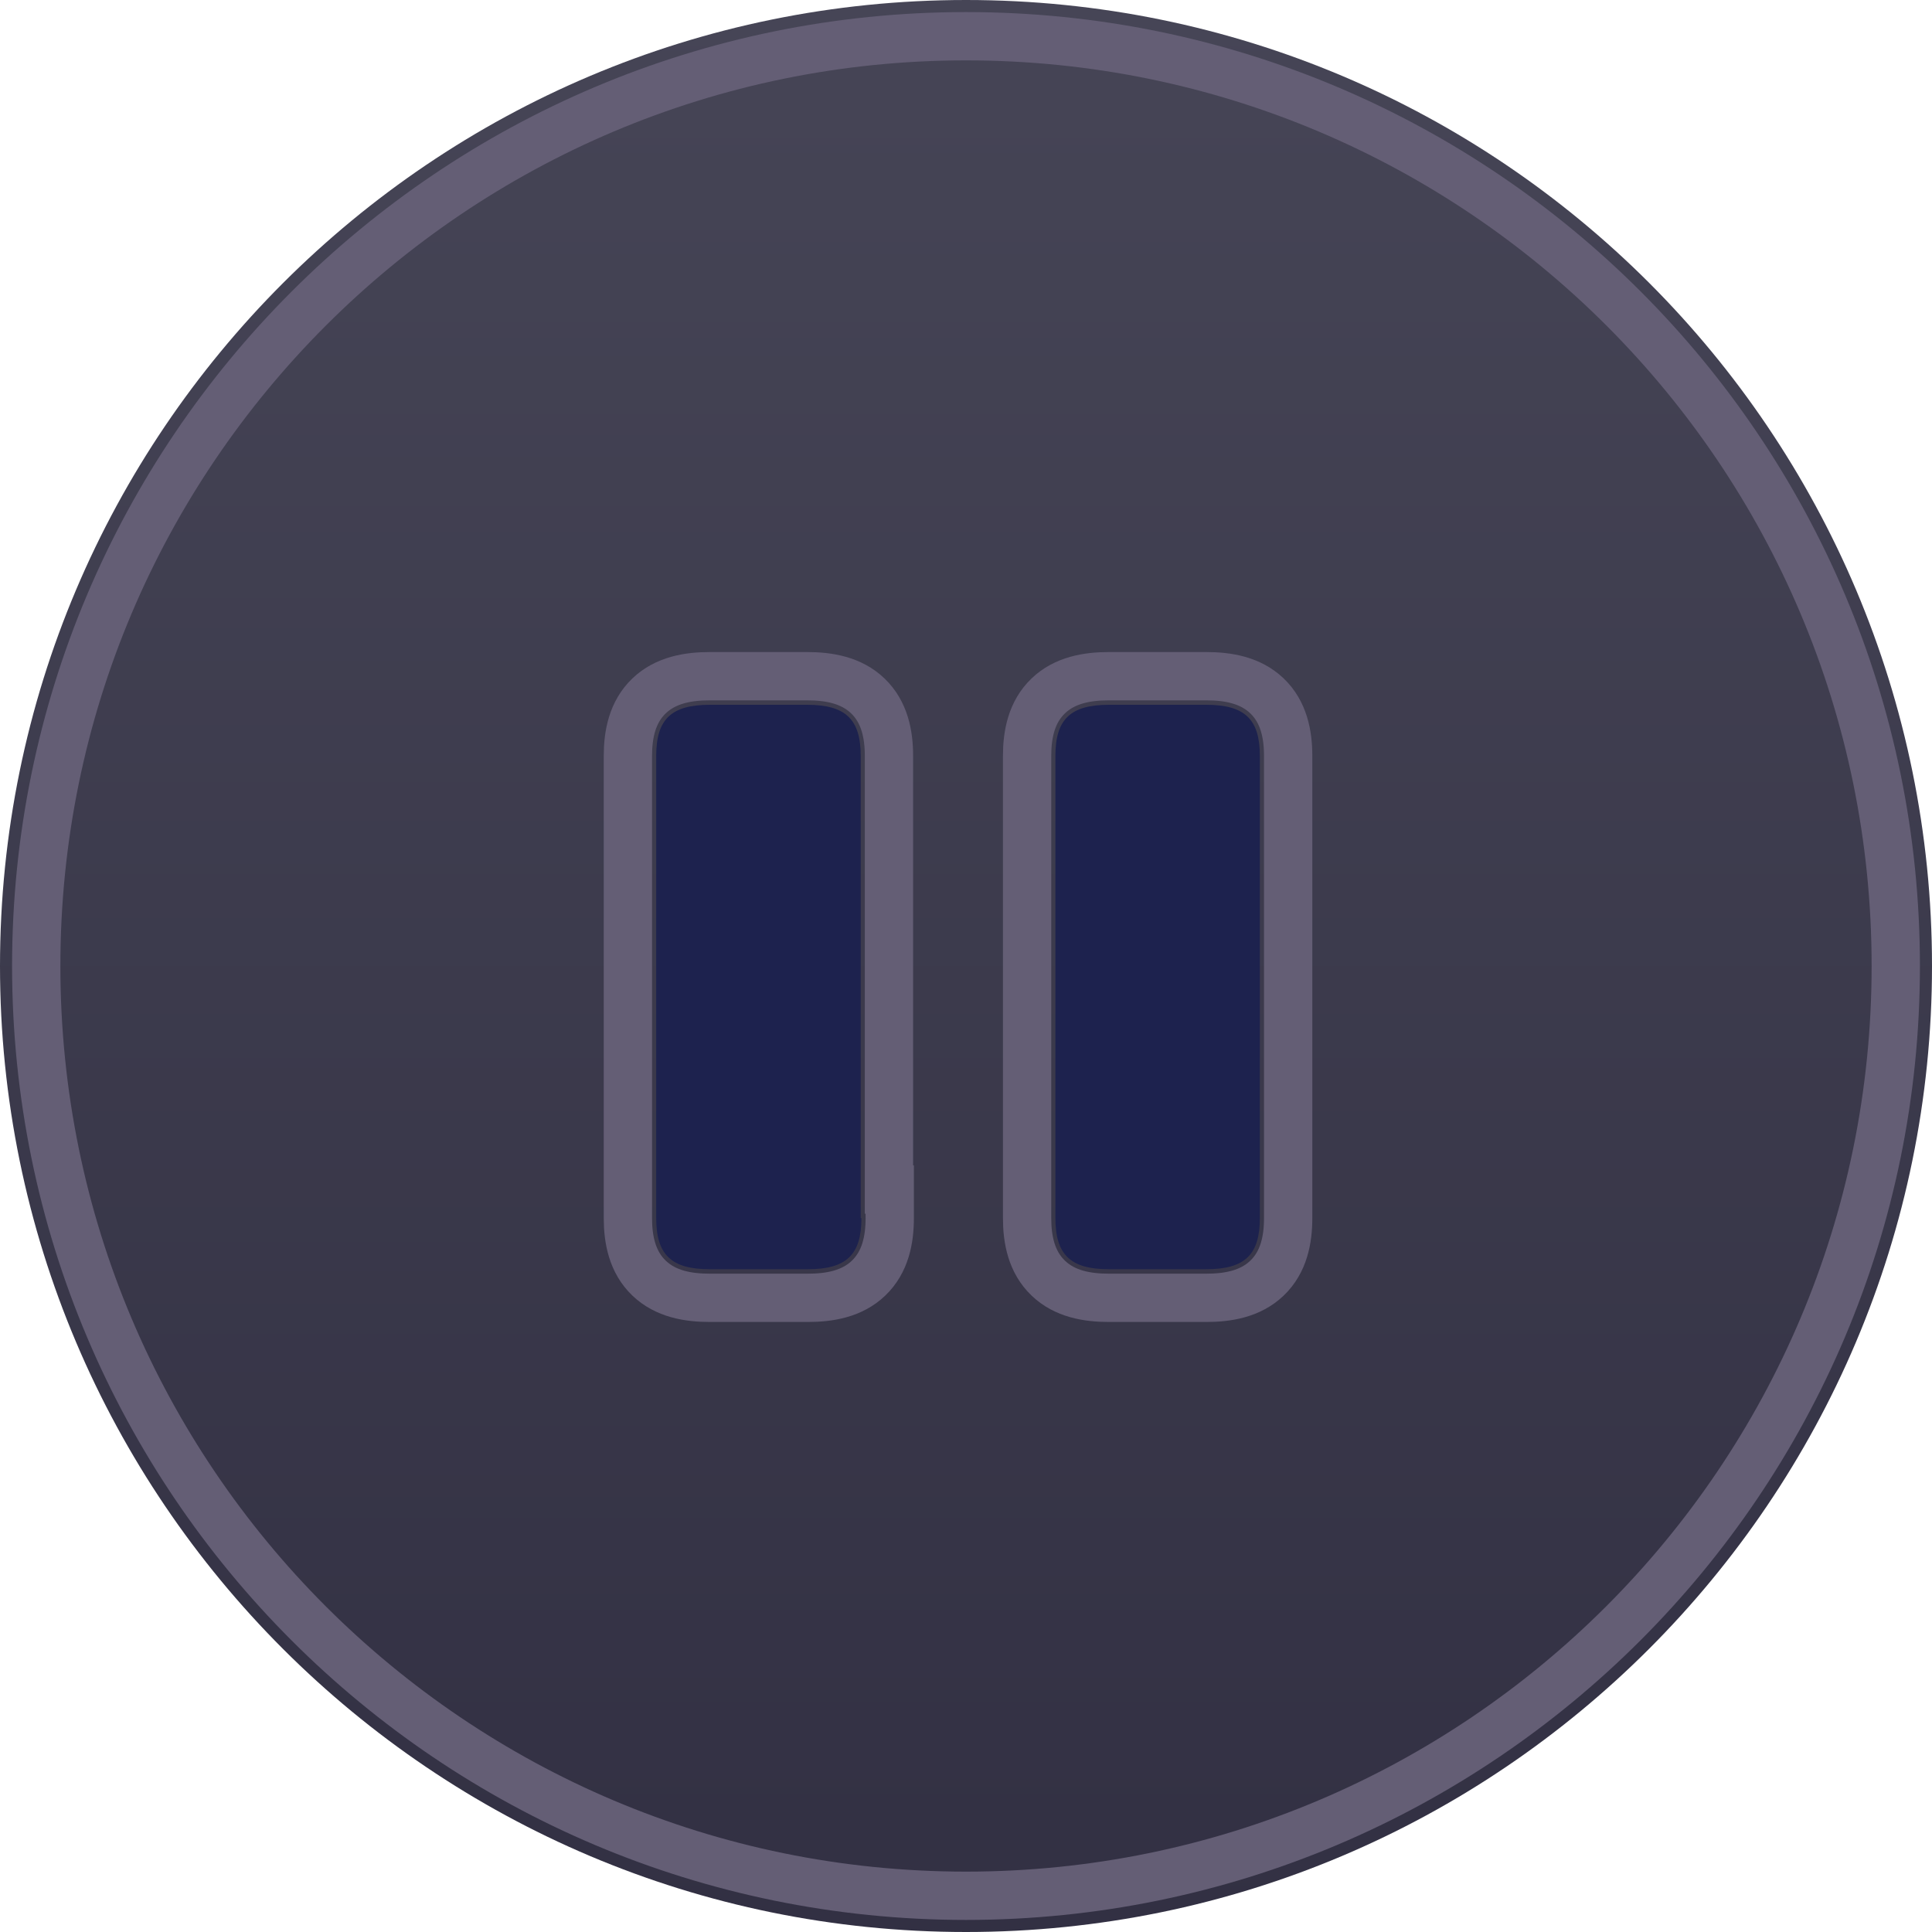
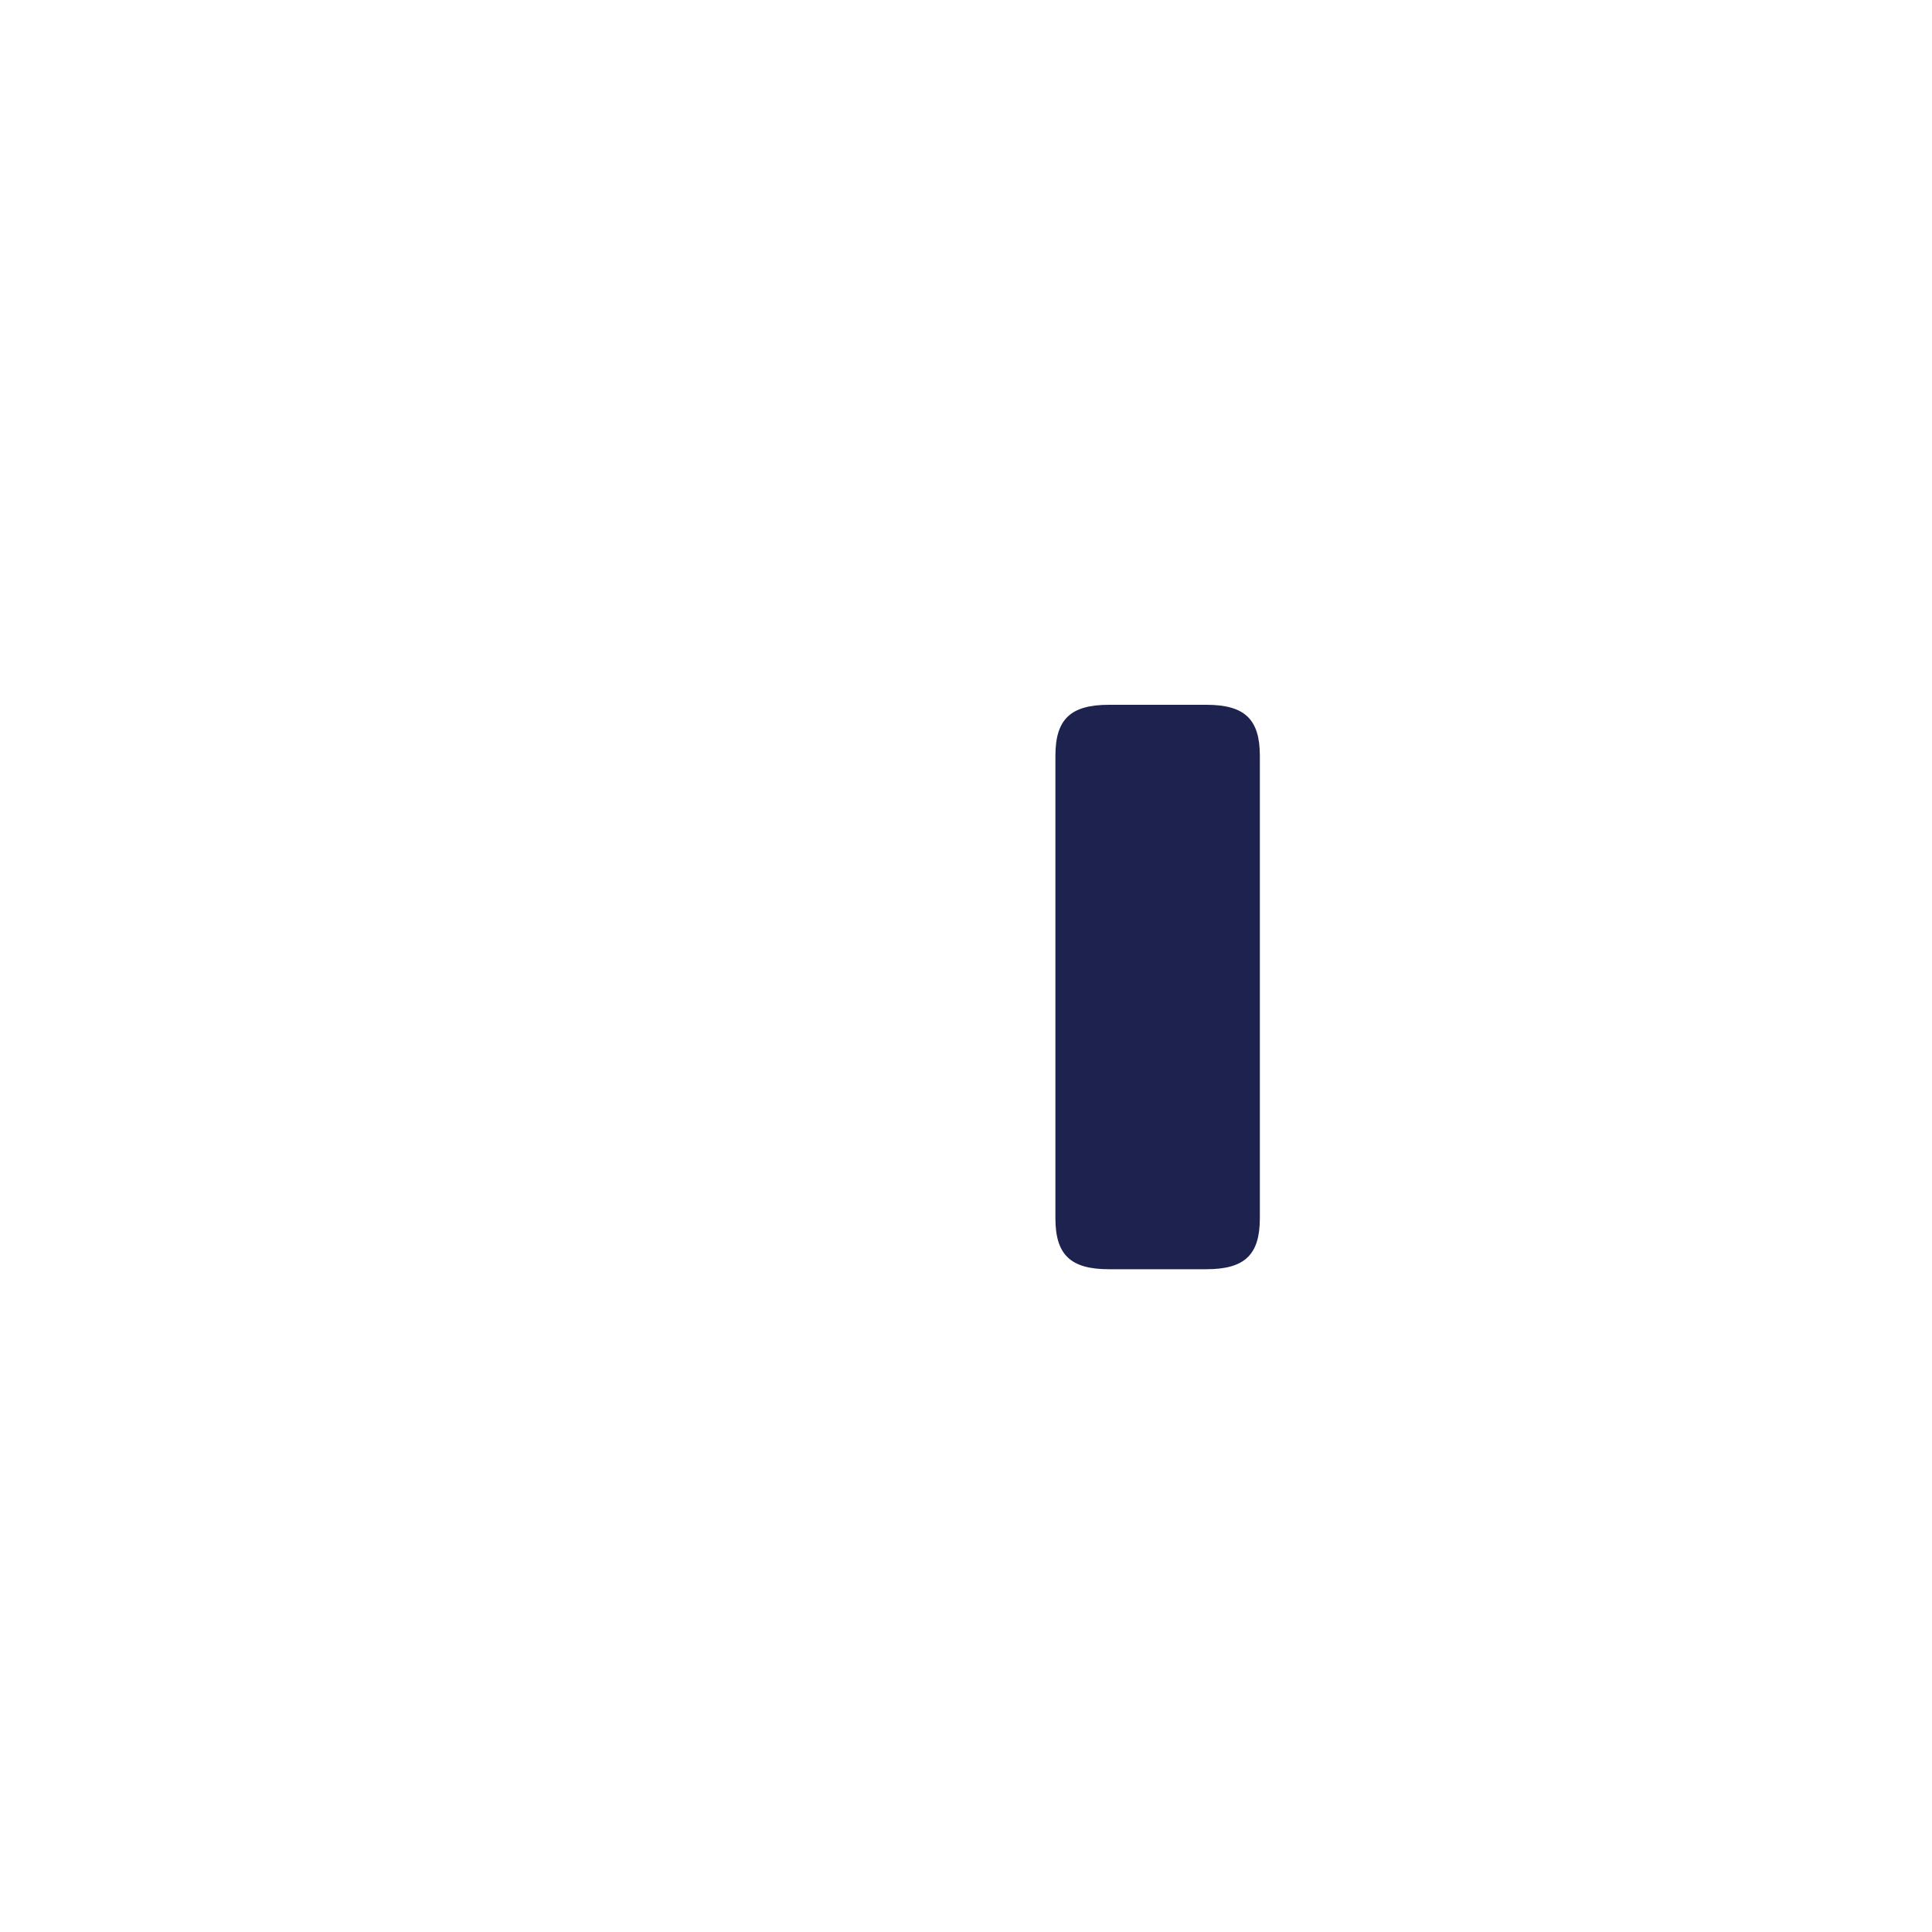
<svg xmlns="http://www.w3.org/2000/svg" width="40" height="40" viewBox="0 0 40 40" fill="none">
-   <path d="M20 0C8.96 0 0 8.96 0 20C0 31.04 8.96 40 20 40C31.04 40 40 31.04 40 20C40 8.96 31.06 0 20 0Z" fill="url(#paint0_linear_0_1)" />
-   <path d="M0.75 20C0.75 9.374 9.374 0.75 20 0.75C30.645 0.75 39.25 9.374 39.25 20C39.25 30.626 30.626 39.25 20 39.25C9.374 39.25 0.75 30.626 0.75 20Z" stroke="#645E75" />
-   <path d="M16.726 26.278C17.523 26.278 17.835 25.978 17.835 25.22H17.82V15.65C17.82 14.892 17.507 14.592 16.71 14.592H14.695C13.898 14.592 13.586 14.892 13.586 15.65V25.22C13.586 25.978 13.898 26.278 14.695 26.278H16.726Z" fill="#1D224E" />
  <path d="M24.975 26.278C25.772 26.278 26.084 25.978 26.084 25.22V20.435V15.65C26.084 14.892 25.772 14.592 24.975 14.592H22.96C22.163 14.592 21.851 14.892 21.851 15.65V25.22C21.851 25.978 22.163 26.278 22.96 26.278H24.975Z" fill="#1D224E" />
-   <path d="M18.421 25.22V24.628H18.405V15.65C18.405 15.208 18.317 14.742 17.966 14.407C17.624 14.079 17.158 14 16.71 14H14.695C14.248 14 13.782 14.079 13.439 14.407C13.088 14.742 13 15.208 13 15.65V25.22C13 25.662 13.088 26.128 13.439 26.463C13.782 26.791 14.248 26.87 14.695 26.87H16.726C17.174 26.87 17.64 26.791 17.982 26.463C18.333 26.128 18.421 25.662 18.421 25.22ZM24.975 26.87C25.422 26.87 25.888 26.791 26.231 26.463C26.582 26.128 26.67 25.662 26.67 25.22V20.435V15.65C26.67 15.208 26.582 14.742 26.231 14.407C25.888 14.079 25.422 14 24.975 14H22.96C22.512 14 22.046 14.079 21.704 14.407C21.353 14.742 21.265 15.208 21.265 15.65V25.22C21.265 25.662 21.353 26.128 21.704 26.463C22.046 26.791 22.512 26.87 22.96 26.87H24.975Z" stroke="#645E75" />
  <defs>
    <linearGradient id="paint0_linear_0_1" x1="20" y1="0" x2="20" y2="40" gradientUnits="userSpaceOnUse">
      <stop stop-color="#464556" />
      <stop offset="1" stop-color="#323043" />
    </linearGradient>
  </defs>
</svg>